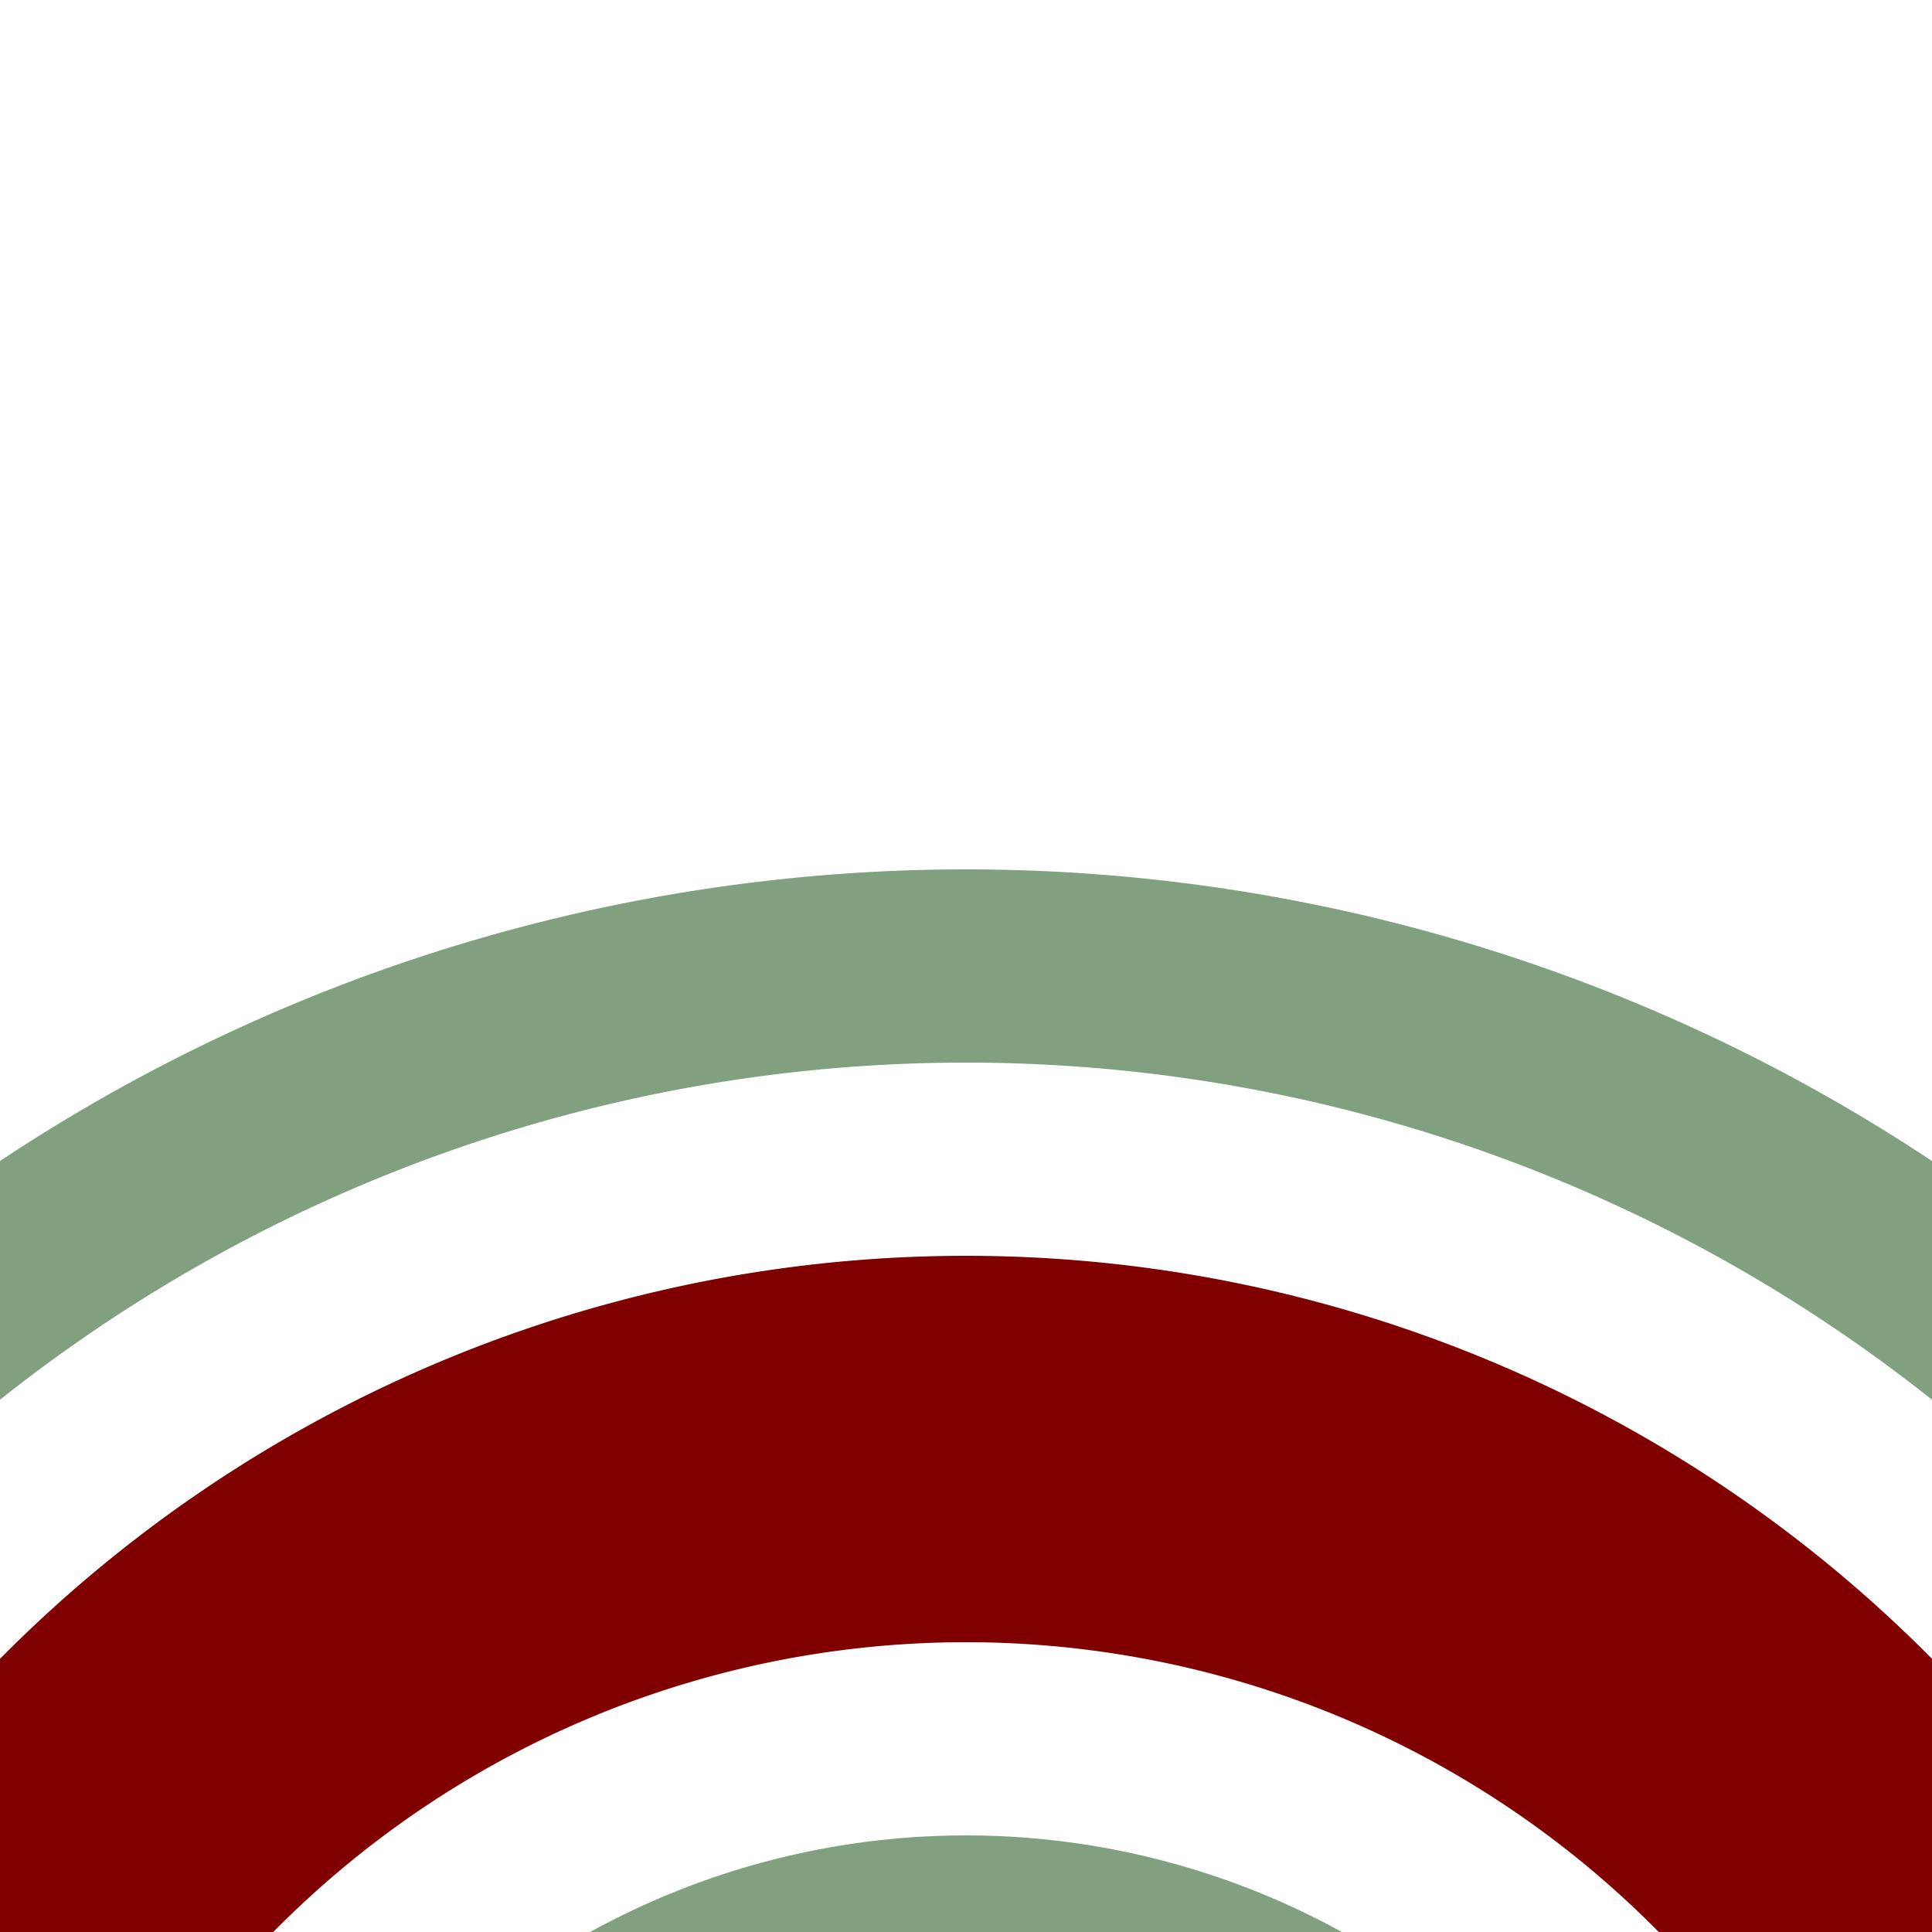
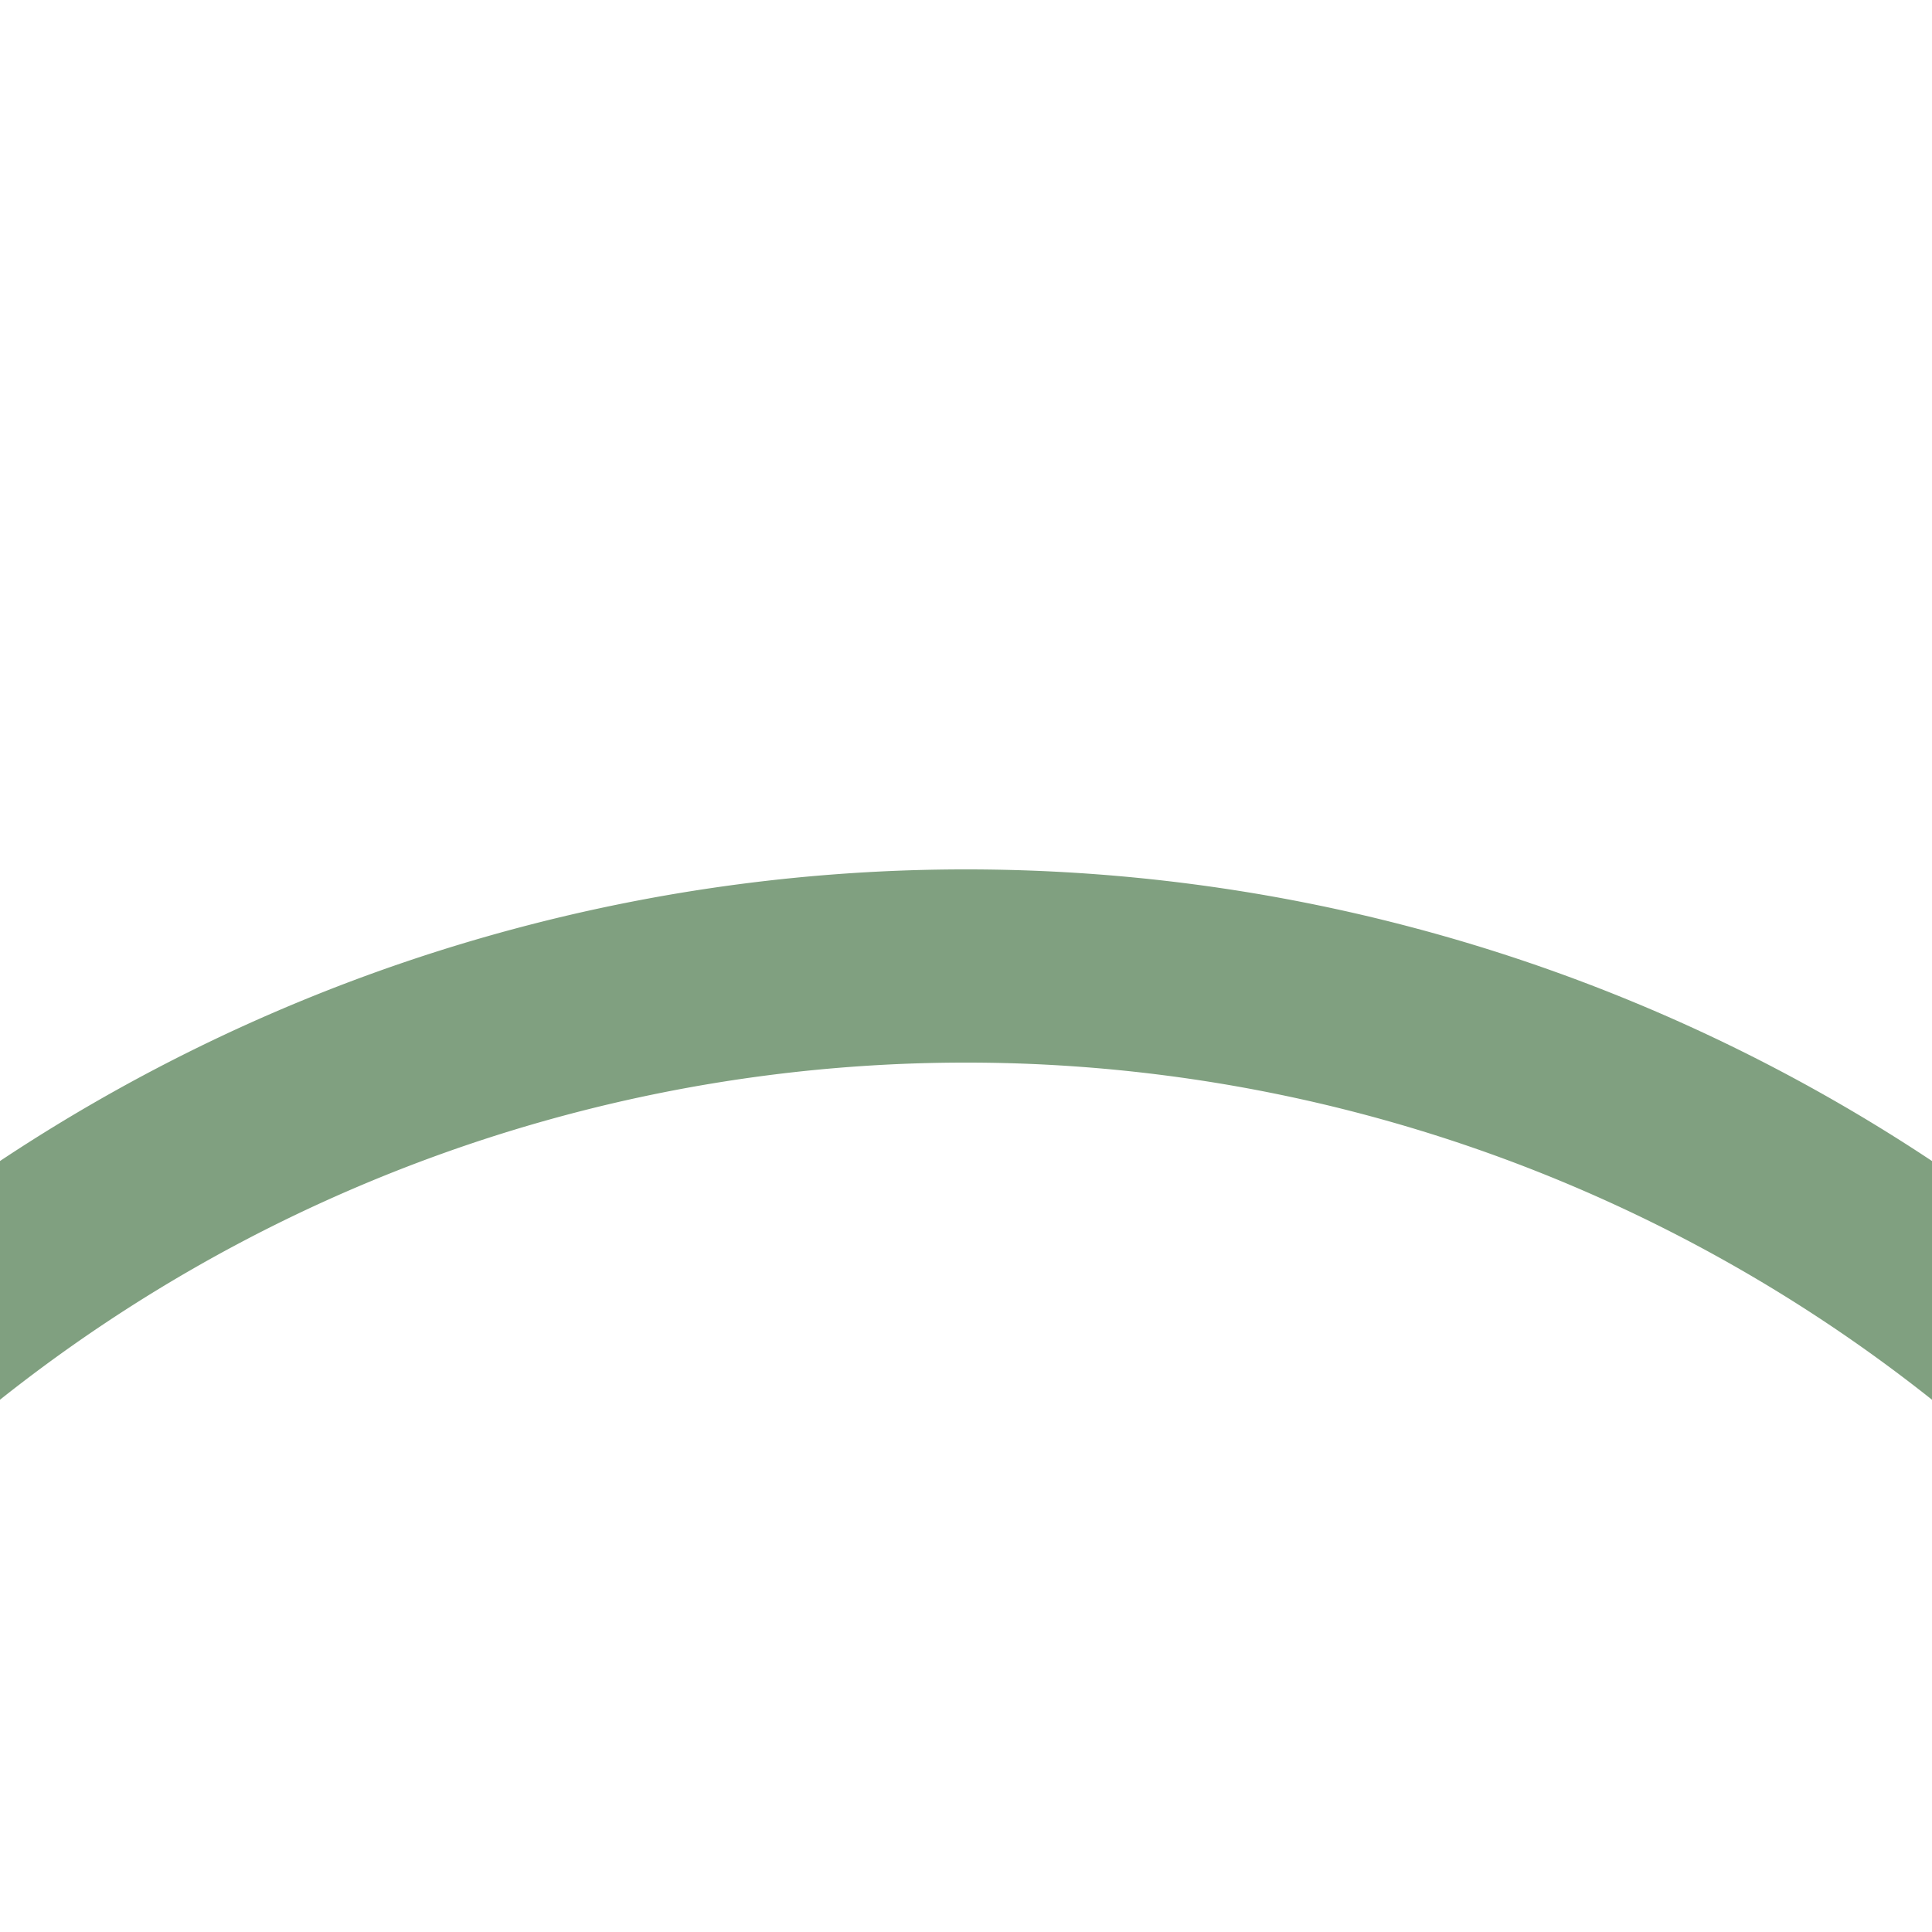
<svg xmlns="http://www.w3.org/2000/svg" width="500" height="500">
  <title>hSTR2+3 maroon</title>
  <g fill="none">
-     <path stroke="#80A080" d="M -51.78,375 a 426.78,426.78 0 0 1 603.56,0 M 125,551.78 a 176.78,176.78 0 0 1 250,0" stroke-width="50" />
-     <path stroke="#800000" d="M 0,500 36.61,463.39 a 301.78,301.78 0 0 1 426.78,0 L 500,500" stroke-width="100" />
+     <path stroke="#80A080" d="M -51.78,375 a 426.78,426.78 0 0 1 603.56,0 a 176.78,176.78 0 0 1 250,0" stroke-width="50" />
  </g>
</svg>